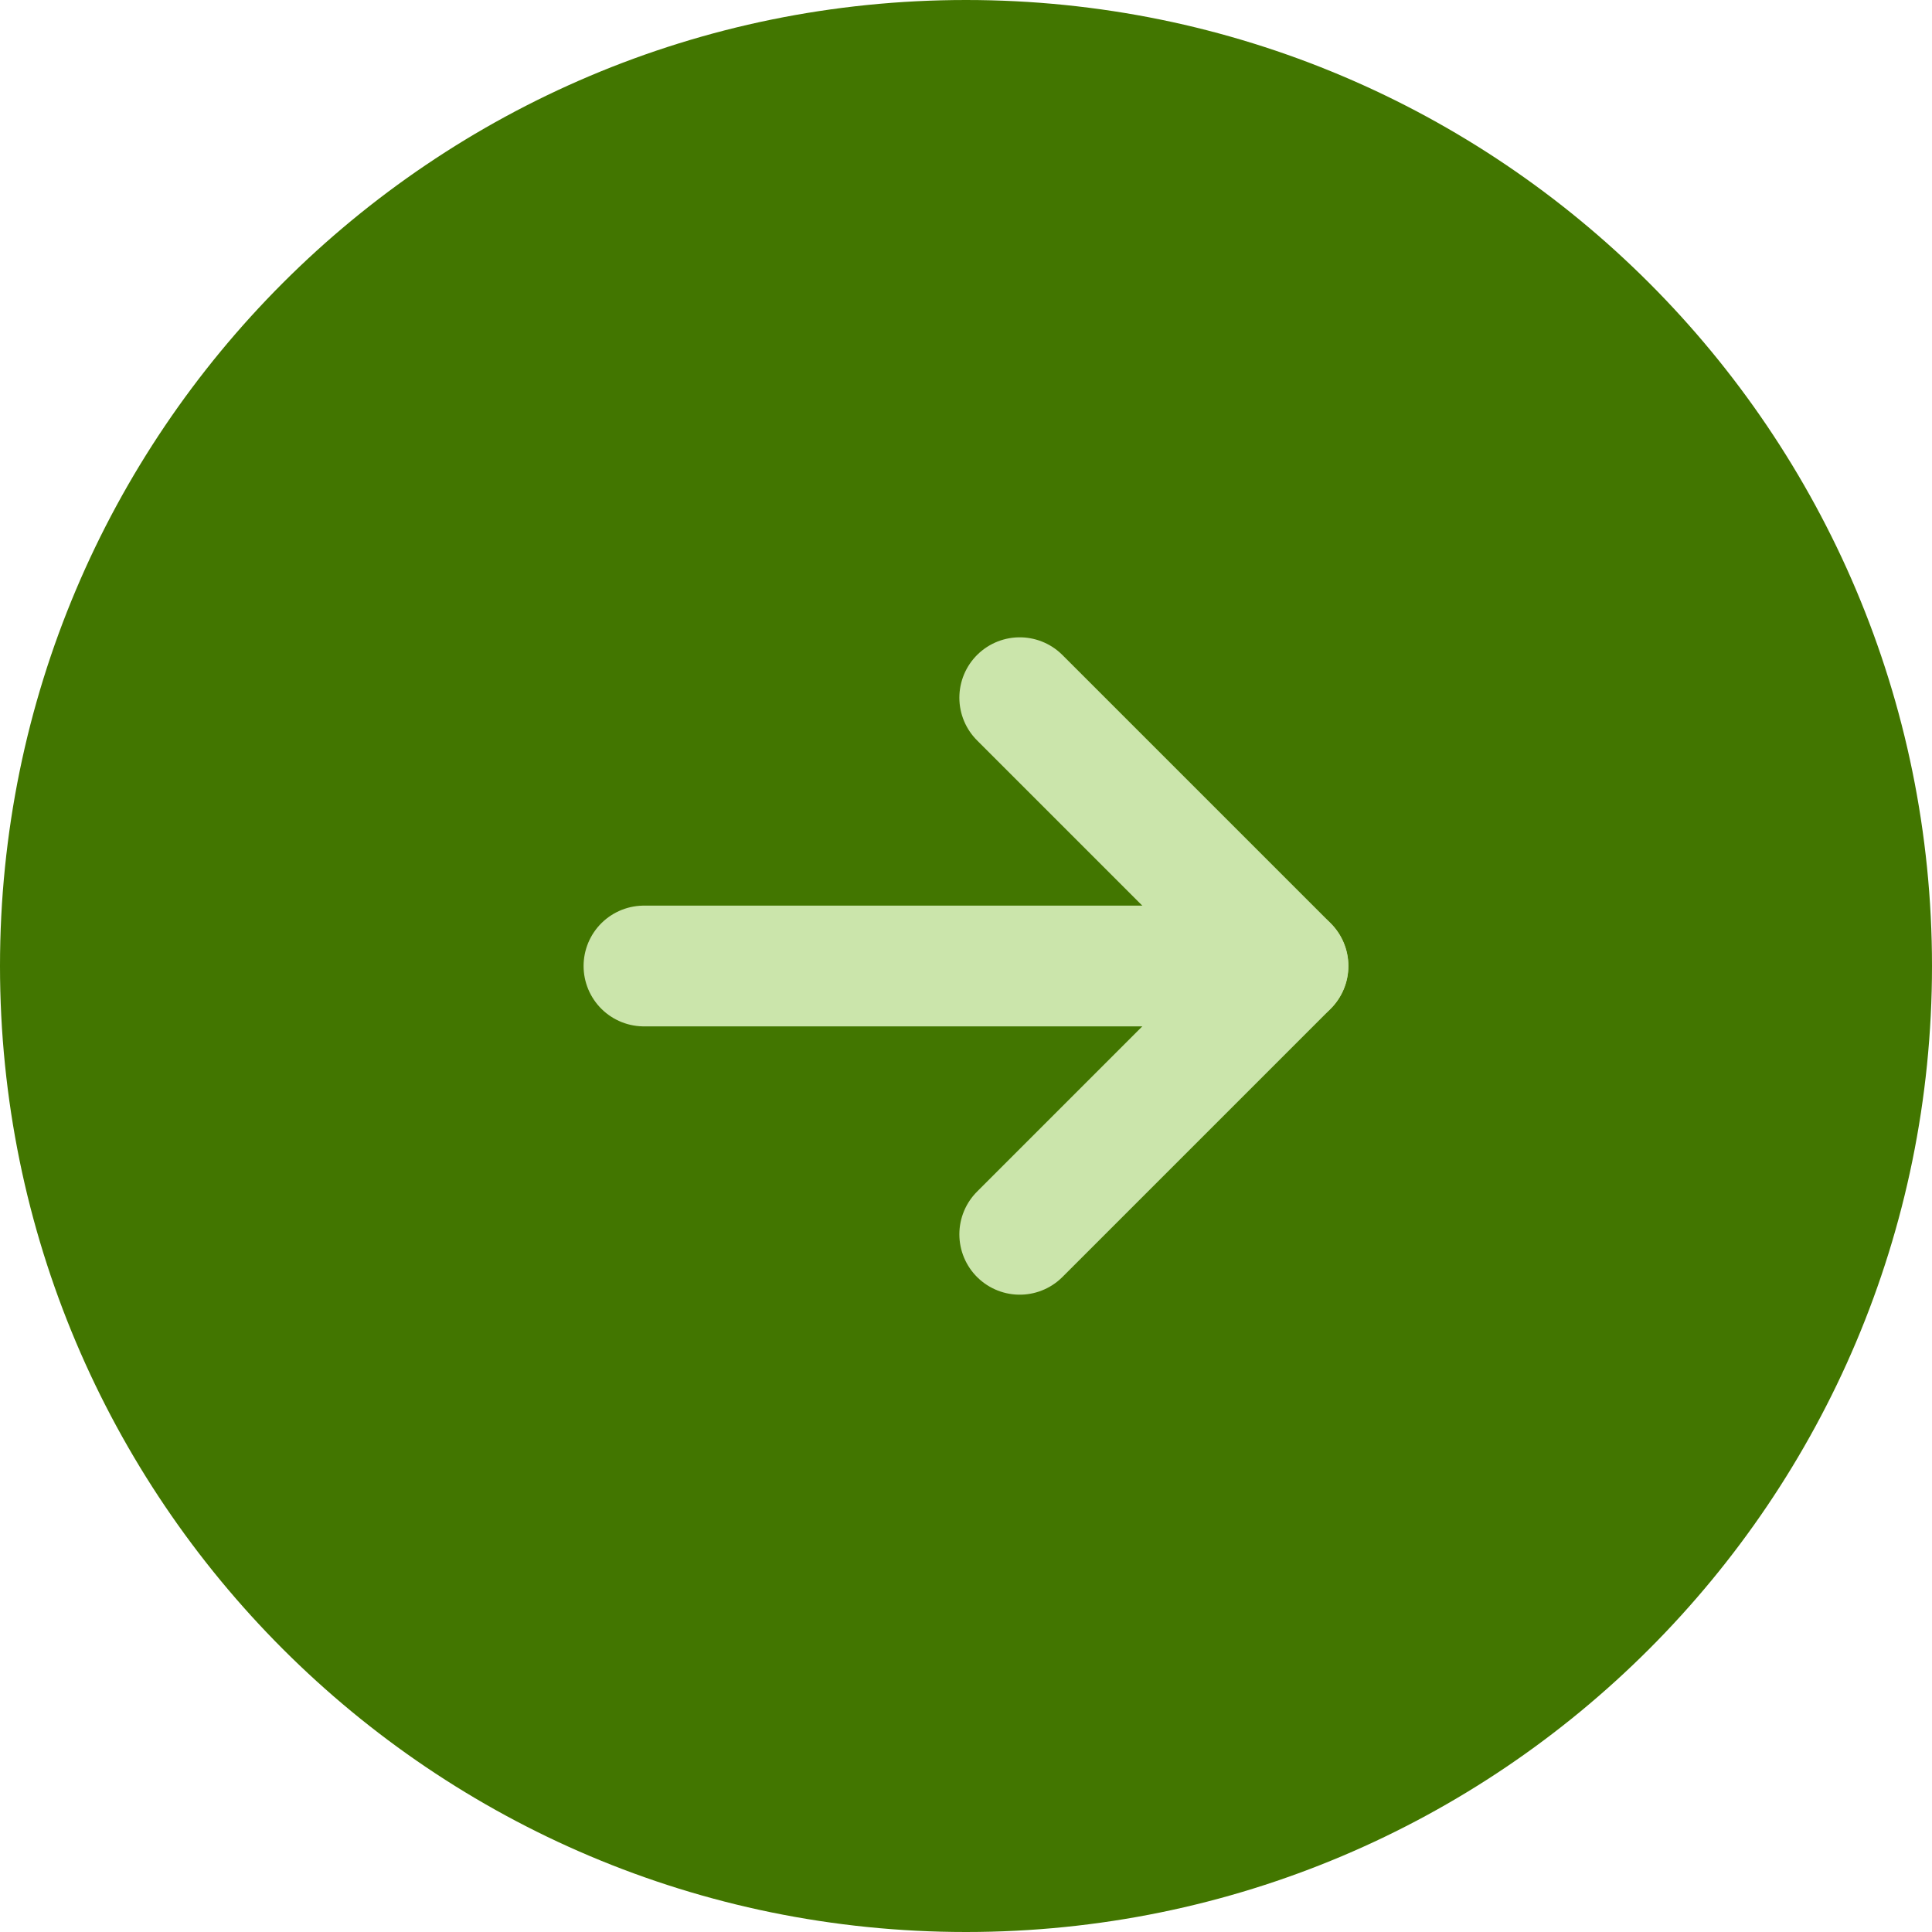
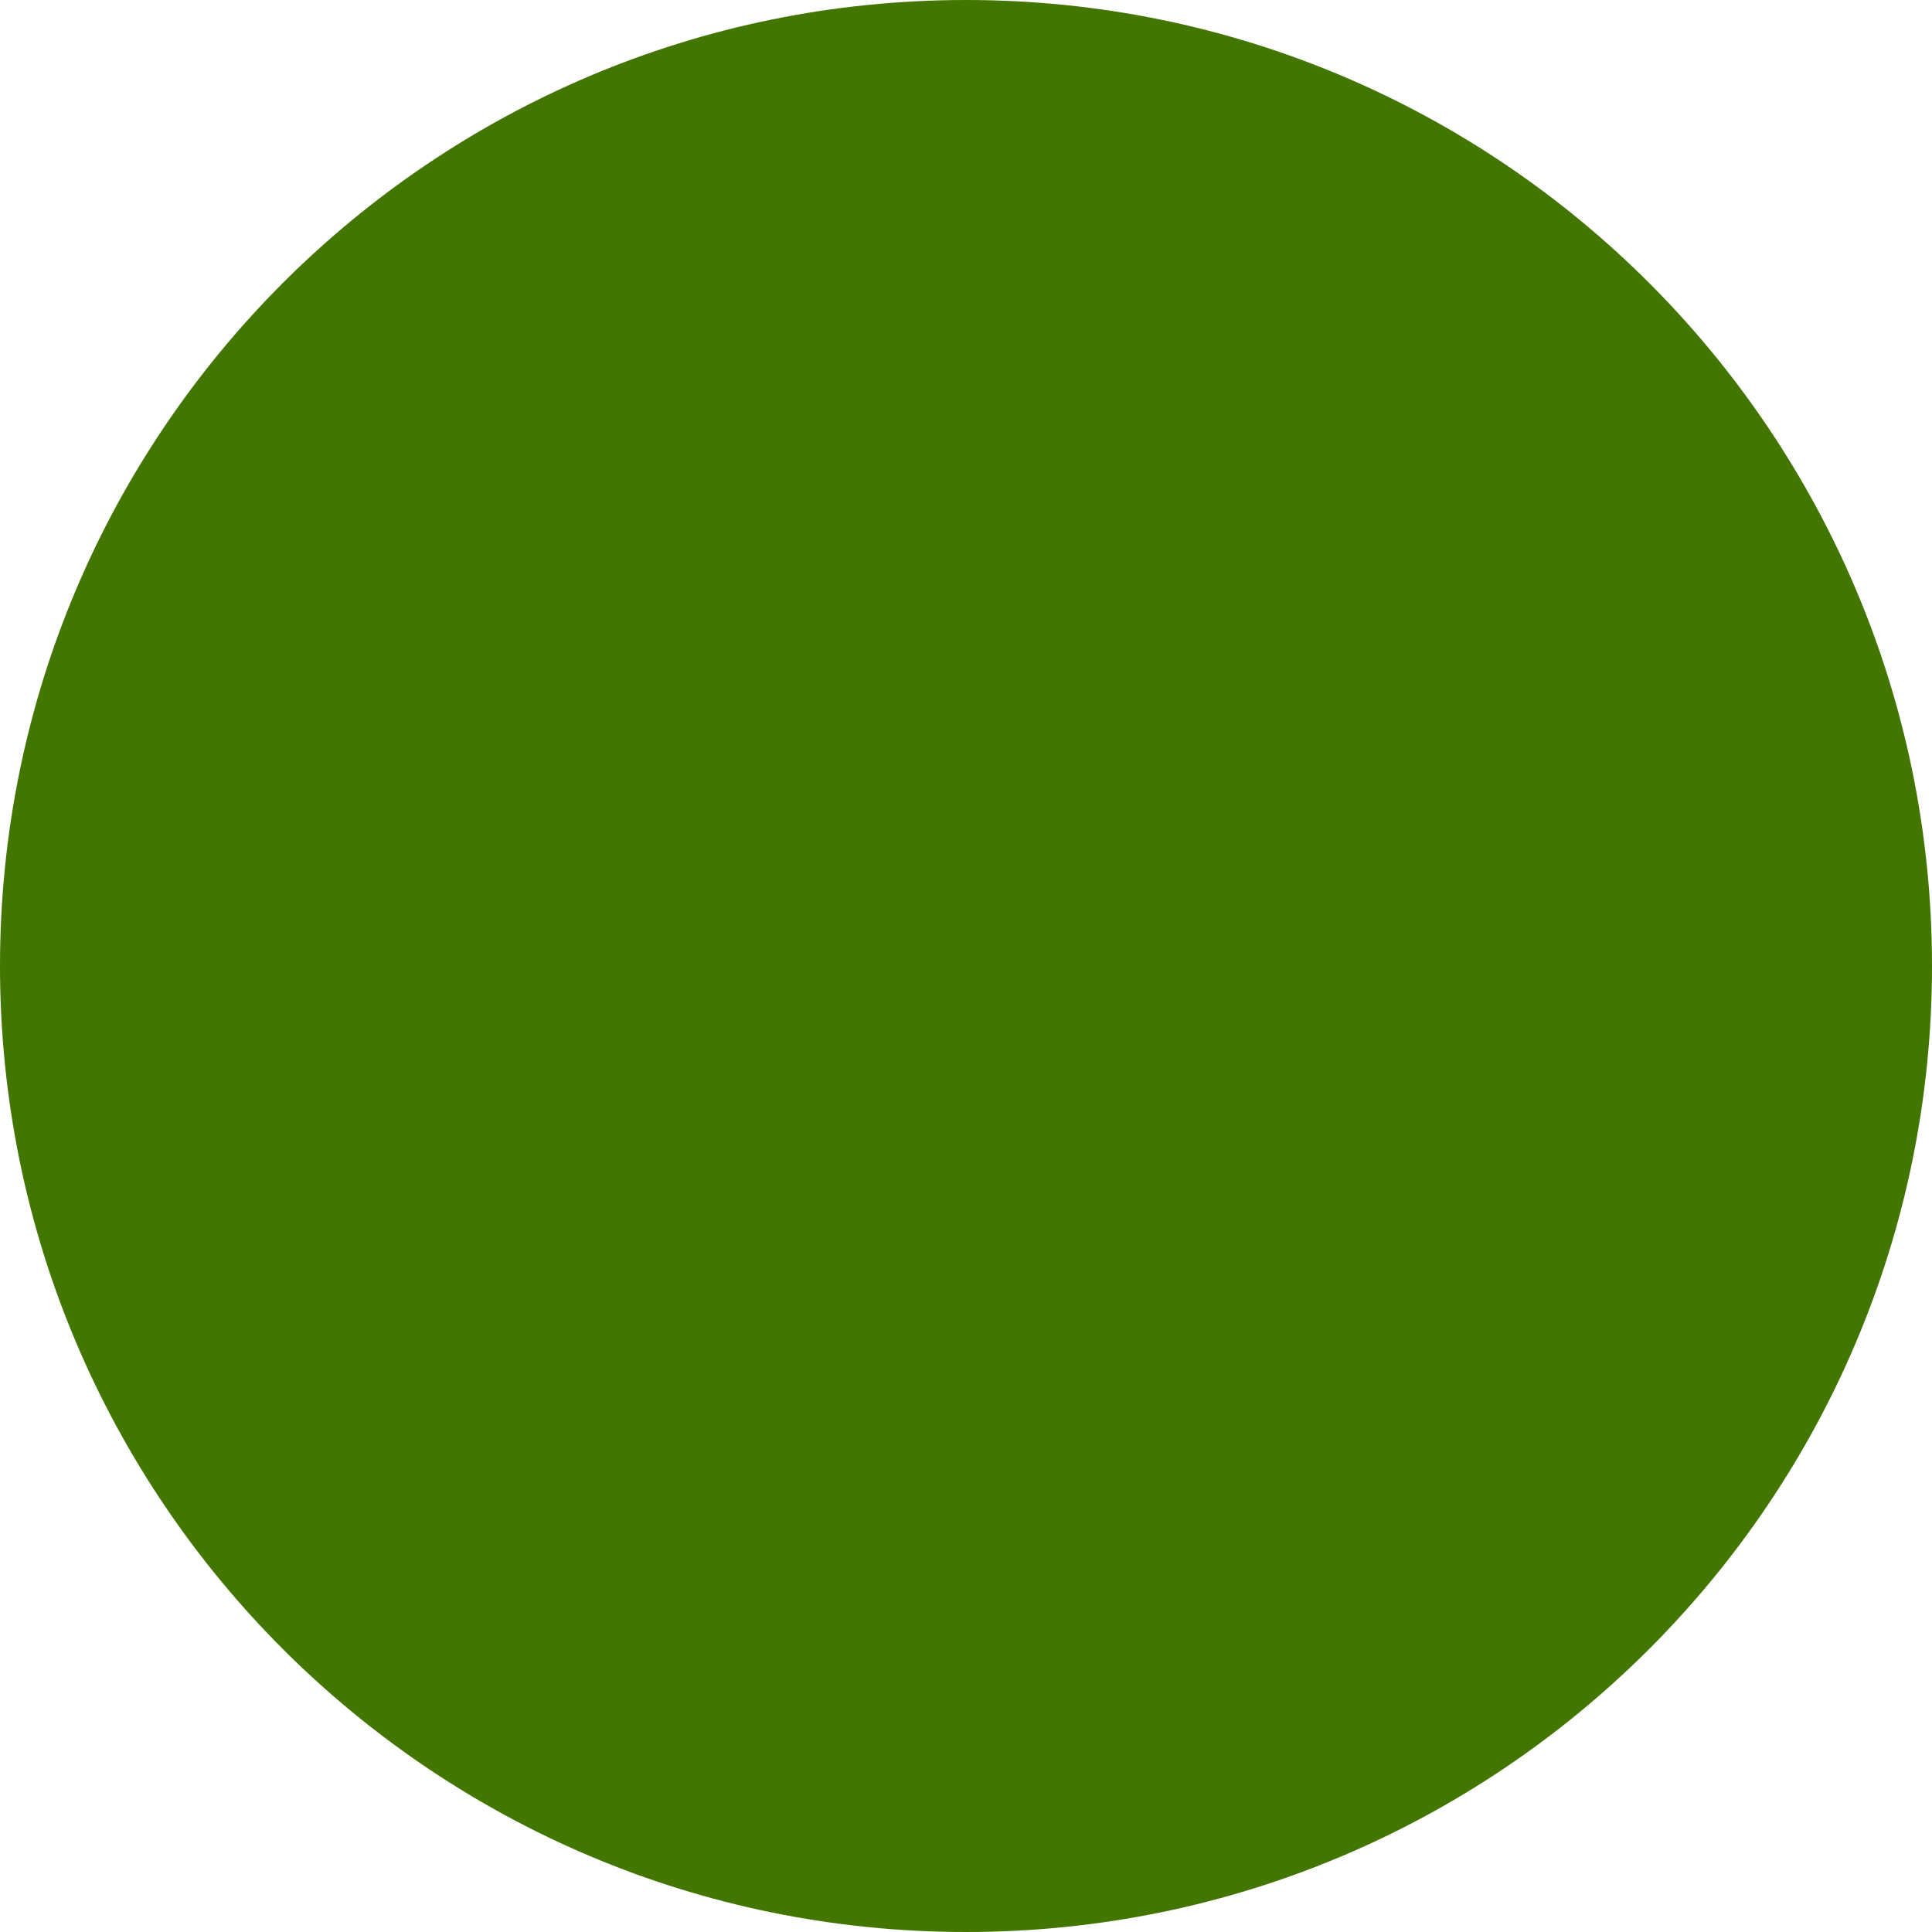
<svg xmlns="http://www.w3.org/2000/svg" width="16" height="16" viewBox="0 0 16 16" fill="none">
  <path d="M16 8C16 12.419 12.419 16 8 16C3.581 16 -1.56545e-07 12.419 -3.49691e-07 8C-5.42837e-07 3.581 3.581 -1.56545e-07 8 -3.49691e-07C12.419 -5.42837e-07 16 3.581 16 8Z" fill="#427600" />
-   <path d="M5.333 8L10.666 8" stroke="#CBE5AB" stroke-linecap="round" stroke-linejoin="round" />
-   <path d="M8.445 10.222L10.667 8L8.445 5.778" stroke="#CBE5AB" stroke-linecap="round" stroke-linejoin="round" />
</svg>